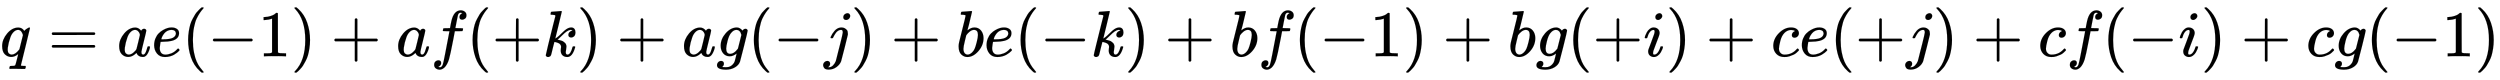
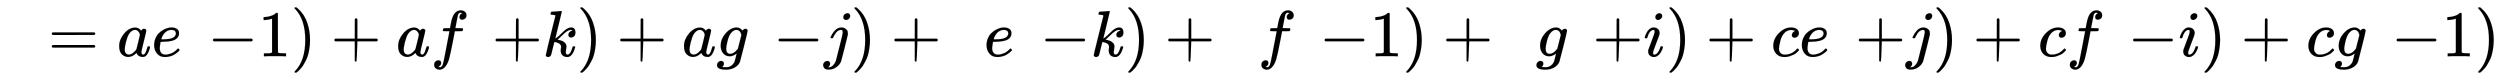
<svg xmlns="http://www.w3.org/2000/svg" xmlns:xlink="http://www.w3.org/1999/xlink" width="89.016ex" height="2.843ex" style="vertical-align: -0.838ex;" viewBox="0 -863.1 38326.1 1223.9" role="img" focusable="false" aria-labelledby="MathJax-SVG-1-Title">
  <title id="MathJax-SVG-1-Title">q equals a e left parenthesis negative 1 right parenthesis plus a f left parenthesis plus k right parenthesis plus a g left parenthesis negative j right parenthesis plus b e left parenthesis negative k right parenthesis plus b f left parenthesis negative 1 right parenthesis plus b g left parenthesis plus i right parenthesis plus c e left parenthesis plus j right parenthesis plus c f left parenthesis negative i right parenthesis plus c g left parenthesis negative 1 right parenthesis</title>
  <defs aria-hidden="true">
-     <path stroke-width="1" id="E1-MJMATHI-71" d="M33 157Q33 258 109 349T280 441Q340 441 372 389Q373 390 377 395T388 406T404 418Q438 442 450 442Q454 442 457 439T460 434Q460 425 391 149Q320 -135 320 -139Q320 -147 365 -148H390Q396 -156 396 -157T393 -175Q389 -188 383 -194H370Q339 -192 262 -192Q234 -192 211 -192T174 -192T157 -193Q143 -193 143 -185Q143 -182 145 -170Q149 -154 152 -151T172 -148Q220 -148 230 -141Q238 -136 258 -53T279 32Q279 33 272 29Q224 -10 172 -10Q117 -10 75 30T33 157ZM352 326Q329 405 277 405Q242 405 210 374T160 293Q131 214 119 129Q119 126 119 118T118 106Q118 61 136 44T179 26Q233 26 290 98L298 109L352 326Z" />
    <path stroke-width="1" id="E1-MJMAIN-3D" d="M56 347Q56 360 70 367H707Q722 359 722 347Q722 336 708 328L390 327H72Q56 332 56 347ZM56 153Q56 168 72 173H708Q722 163 722 153Q722 140 707 133H70Q56 140 56 153Z" />
    <path stroke-width="1" id="E1-MJMATHI-61" d="M33 157Q33 258 109 349T280 441Q331 441 370 392Q386 422 416 422Q429 422 439 414T449 394Q449 381 412 234T374 68Q374 43 381 35T402 26Q411 27 422 35Q443 55 463 131Q469 151 473 152Q475 153 483 153H487Q506 153 506 144Q506 138 501 117T481 63T449 13Q436 0 417 -8Q409 -10 393 -10Q359 -10 336 5T306 36L300 51Q299 52 296 50Q294 48 292 46Q233 -10 172 -10Q117 -10 75 30T33 157ZM351 328Q351 334 346 350T323 385T277 405Q242 405 210 374T160 293Q131 214 119 129Q119 126 119 118T118 106Q118 61 136 44T179 26Q217 26 254 59T298 110Q300 114 325 217T351 328Z" />
    <path stroke-width="1" id="E1-MJMATHI-65" d="M39 168Q39 225 58 272T107 350T174 402T244 433T307 442H310Q355 442 388 420T421 355Q421 265 310 237Q261 224 176 223Q139 223 138 221Q138 219 132 186T125 128Q125 81 146 54T209 26T302 45T394 111Q403 121 406 121Q410 121 419 112T429 98T420 82T390 55T344 24T281 -1T205 -11Q126 -11 83 42T39 168ZM373 353Q367 405 305 405Q272 405 244 391T199 357T170 316T154 280T149 261Q149 260 169 260Q282 260 327 284T373 353Z" />
-     <path stroke-width="1" id="E1-MJMAIN-28" d="M94 250Q94 319 104 381T127 488T164 576T202 643T244 695T277 729T302 750H315H319Q333 750 333 741Q333 738 316 720T275 667T226 581T184 443T167 250T184 58T225 -81T274 -167T316 -220T333 -241Q333 -250 318 -250H315H302L274 -226Q180 -141 137 -14T94 250Z" />
    <path stroke-width="1" id="E1-MJMAIN-2212" d="M84 237T84 250T98 270H679Q694 262 694 250T679 230H98Q84 237 84 250Z" />
    <path stroke-width="1" id="E1-MJMAIN-31" d="M213 578L200 573Q186 568 160 563T102 556H83V602H102Q149 604 189 617T245 641T273 663Q275 666 285 666Q294 666 302 660V361L303 61Q310 54 315 52T339 48T401 46H427V0H416Q395 3 257 3Q121 3 100 0H88V46H114Q136 46 152 46T177 47T193 50T201 52T207 57T213 61V578Z" />
    <path stroke-width="1" id="E1-MJMAIN-29" d="M60 749L64 750Q69 750 74 750H86L114 726Q208 641 251 514T294 250Q294 182 284 119T261 12T224 -76T186 -143T145 -194T113 -227T90 -246Q87 -249 86 -250H74Q66 -250 63 -250T58 -247T55 -238Q56 -237 66 -225Q221 -64 221 250T66 725Q56 737 55 738Q55 746 60 749Z" />
-     <path stroke-width="1" id="E1-MJMAIN-2B" d="M56 237T56 250T70 270H369V420L370 570Q380 583 389 583Q402 583 409 568V270H707Q722 262 722 250T707 230H409V-68Q401 -82 391 -82H389H387Q375 -82 369 -68V230H70Q56 237 56 250Z" />
+     <path stroke-width="1" id="E1-MJMAIN-2B" d="M56 237T56 250T70 270H369V420L370 570Q380 583 389 583Q402 583 409 568V270H707Q722 262 722 250T707 230H409Q401 -82 391 -82H389H387Q375 -82 369 -68V230H70Q56 237 56 250Z" />
    <path stroke-width="1" id="E1-MJMATHI-66" d="M118 -162Q120 -162 124 -164T135 -167T147 -168Q160 -168 171 -155T187 -126Q197 -99 221 27T267 267T289 382V385H242Q195 385 192 387Q188 390 188 397L195 425Q197 430 203 430T250 431Q298 431 298 432Q298 434 307 482T319 540Q356 705 465 705Q502 703 526 683T550 630Q550 594 529 578T487 561Q443 561 443 603Q443 622 454 636T478 657L487 662Q471 668 457 668Q445 668 434 658T419 630Q412 601 403 552T387 469T380 433Q380 431 435 431Q480 431 487 430T498 424Q499 420 496 407T491 391Q489 386 482 386T428 385H372L349 263Q301 15 282 -47Q255 -132 212 -173Q175 -205 139 -205Q107 -205 81 -186T55 -132Q55 -95 76 -78T118 -61Q162 -61 162 -103Q162 -122 151 -136T127 -157L118 -162Z" />
    <path stroke-width="1" id="E1-MJMATHI-6B" d="M121 647Q121 657 125 670T137 683Q138 683 209 688T282 694Q294 694 294 686Q294 679 244 477Q194 279 194 272Q213 282 223 291Q247 309 292 354T362 415Q402 442 438 442Q468 442 485 423T503 369Q503 344 496 327T477 302T456 291T438 288Q418 288 406 299T394 328Q394 353 410 369T442 390L458 393Q446 405 434 405H430Q398 402 367 380T294 316T228 255Q230 254 243 252T267 246T293 238T320 224T342 206T359 180T365 147Q365 130 360 106T354 66Q354 26 381 26Q429 26 459 145Q461 153 479 153H483Q499 153 499 144Q499 139 496 130Q455 -11 378 -11Q333 -11 305 15T277 90Q277 108 280 121T283 145Q283 167 269 183T234 206T200 217T182 220H180Q168 178 159 139T145 81T136 44T129 20T122 7T111 -2Q98 -11 83 -11Q66 -11 57 -1T48 16Q48 26 85 176T158 471L195 616Q196 629 188 632T149 637H144Q134 637 131 637T124 640T121 647Z" />
    <path stroke-width="1" id="E1-MJMATHI-67" d="M311 43Q296 30 267 15T206 0Q143 0 105 45T66 160Q66 265 143 353T314 442Q361 442 401 394L404 398Q406 401 409 404T418 412T431 419T447 422Q461 422 470 413T480 394Q480 379 423 152T363 -80Q345 -134 286 -169T151 -205Q10 -205 10 -137Q10 -111 28 -91T74 -71Q89 -71 102 -80T116 -111Q116 -121 114 -130T107 -144T99 -154T92 -162L90 -164H91Q101 -167 151 -167Q189 -167 211 -155Q234 -144 254 -122T282 -75Q288 -56 298 -13Q311 35 311 43ZM384 328L380 339Q377 350 375 354T369 368T359 382T346 393T328 402T306 405Q262 405 221 352Q191 313 171 233T151 117Q151 38 213 38Q269 38 323 108L331 118L384 328Z" />
    <path stroke-width="1" id="E1-MJMATHI-6A" d="M297 596Q297 627 318 644T361 661Q378 661 389 651T403 623Q403 595 384 576T340 557Q322 557 310 567T297 596ZM288 376Q288 405 262 405Q240 405 220 393T185 362T161 325T144 293L137 279Q135 278 121 278H107Q101 284 101 286T105 299Q126 348 164 391T252 441Q253 441 260 441T272 442Q296 441 316 432Q341 418 354 401T367 348V332L318 133Q267 -67 264 -75Q246 -125 194 -164T75 -204Q25 -204 7 -183T-12 -137Q-12 -110 7 -91T53 -71Q70 -71 82 -81T95 -112Q95 -148 63 -167Q69 -168 77 -168Q111 -168 139 -140T182 -74L193 -32Q204 11 219 72T251 197T278 308T289 365Q289 372 288 376Z" />
-     <path stroke-width="1" id="E1-MJMATHI-62" d="M73 647Q73 657 77 670T89 683Q90 683 161 688T234 694Q246 694 246 685T212 542Q204 508 195 472T180 418L176 399Q176 396 182 402Q231 442 283 442Q345 442 383 396T422 280Q422 169 343 79T173 -11Q123 -11 82 27T40 150V159Q40 180 48 217T97 414Q147 611 147 623T109 637Q104 637 101 637H96Q86 637 83 637T76 640T73 647ZM336 325V331Q336 405 275 405Q258 405 240 397T207 376T181 352T163 330L157 322L136 236Q114 150 114 114Q114 66 138 42Q154 26 178 26Q211 26 245 58Q270 81 285 114T318 219Q336 291 336 325Z" />
    <path stroke-width="1" id="E1-MJMATHI-69" d="M184 600Q184 624 203 642T247 661Q265 661 277 649T290 619Q290 596 270 577T226 557Q211 557 198 567T184 600ZM21 287Q21 295 30 318T54 369T98 420T158 442Q197 442 223 419T250 357Q250 340 236 301T196 196T154 83Q149 61 149 51Q149 26 166 26Q175 26 185 29T208 43T235 78T260 137Q263 149 265 151T282 153Q302 153 302 143Q302 135 293 112T268 61T223 11T161 -11Q129 -11 102 10T74 74Q74 91 79 106T122 220Q160 321 166 341T173 380Q173 404 156 404H154Q124 404 99 371T61 287Q60 286 59 284T58 281T56 279T53 278T49 278T41 278H27Q21 284 21 287Z" />
    <path stroke-width="1" id="E1-MJMATHI-63" d="M34 159Q34 268 120 355T306 442Q362 442 394 418T427 355Q427 326 408 306T360 285Q341 285 330 295T319 325T330 359T352 380T366 386H367Q367 388 361 392T340 400T306 404Q276 404 249 390Q228 381 206 359Q162 315 142 235T121 119Q121 73 147 50Q169 26 205 26H209Q321 26 394 111Q403 121 406 121Q410 121 419 112T429 98T420 83T391 55T346 25T282 0T202 -11Q127 -11 81 37T34 159Z" />
  </defs>
  <g stroke="currentColor" fill="currentColor" stroke-width="0" transform="matrix(1 0 0 -1 0 0)" aria-hidden="true">
    <use xlink:href="#E1-MJMATHI-71" x="0" y="0" />
    <use xlink:href="#E1-MJMAIN-3D" x="738" y="0" />
    <use xlink:href="#E1-MJMATHI-61" x="1794" y="0" />
    <use xlink:href="#E1-MJMATHI-65" x="2324" y="0" />
    <use xlink:href="#E1-MJMAIN-28" x="2790" y="0" />
    <use xlink:href="#E1-MJMAIN-2212" x="3180" y="0" />
    <use xlink:href="#E1-MJMAIN-31" x="3958" y="0" />
    <use xlink:href="#E1-MJMAIN-29" x="4459" y="0" />
    <use xlink:href="#E1-MJMAIN-2B" x="5070" y="0" />
    <use xlink:href="#E1-MJMATHI-61" x="6071" y="0" />
    <use xlink:href="#E1-MJMATHI-66" x="6601" y="0" />
    <use xlink:href="#E1-MJMAIN-28" x="7151" y="0" />
    <use xlink:href="#E1-MJMAIN-2B" x="7541" y="0" />
    <use xlink:href="#E1-MJMATHI-6B" x="8319" y="0" />
    <use xlink:href="#E1-MJMAIN-29" x="8841" y="0" />
    <use xlink:href="#E1-MJMAIN-2B" x="9452" y="0" />
    <use xlink:href="#E1-MJMATHI-61" x="10453" y="0" />
    <use xlink:href="#E1-MJMATHI-67" x="10982" y="0" />
    <use xlink:href="#E1-MJMAIN-28" x="11463" y="0" />
    <use xlink:href="#E1-MJMAIN-2212" x="11852" y="0" />
    <use xlink:href="#E1-MJMATHI-6A" x="12631" y="0" />
    <use xlink:href="#E1-MJMAIN-29" x="13043" y="0" />
    <use xlink:href="#E1-MJMAIN-2B" x="13655" y="0" />
    <use xlink:href="#E1-MJMATHI-62" x="14656" y="0" />
    <use xlink:href="#E1-MJMATHI-65" x="15085" y="0" />
    <use xlink:href="#E1-MJMAIN-28" x="15552" y="0" />
    <use xlink:href="#E1-MJMAIN-2212" x="15941" y="0" />
    <use xlink:href="#E1-MJMATHI-6B" x="16720" y="0" />
    <use xlink:href="#E1-MJMAIN-29" x="17241" y="0" />
    <use xlink:href="#E1-MJMAIN-2B" x="17853" y="0" />
    <use xlink:href="#E1-MJMATHI-62" x="18854" y="0" />
    <use xlink:href="#E1-MJMATHI-66" x="19283" y="0" />
    <use xlink:href="#E1-MJMAIN-28" x="19834" y="0" />
    <use xlink:href="#E1-MJMAIN-2212" x="20223" y="0" />
    <use xlink:href="#E1-MJMAIN-31" x="21002" y="0" />
    <use xlink:href="#E1-MJMAIN-29" x="21502" y="0" />
    <use xlink:href="#E1-MJMAIN-2B" x="22114" y="0" />
    <use xlink:href="#E1-MJMATHI-62" x="23115" y="0" />
    <use xlink:href="#E1-MJMATHI-67" x="23544" y="0" />
    <use xlink:href="#E1-MJMAIN-28" x="24025" y="0" />
    <use xlink:href="#E1-MJMAIN-2B" x="24414" y="0" />
    <use xlink:href="#E1-MJMATHI-69" x="25193" y="0" />
    <use xlink:href="#E1-MJMAIN-29" x="25538" y="0" />
    <use xlink:href="#E1-MJMAIN-2B" x="26150" y="0" />
    <use xlink:href="#E1-MJMATHI-63" x="27151" y="0" />
    <use xlink:href="#E1-MJMATHI-65" x="27584" y="0" />
    <use xlink:href="#E1-MJMAIN-28" x="28051" y="0" />
    <use xlink:href="#E1-MJMAIN-2B" x="28440" y="0" />
    <use xlink:href="#E1-MJMATHI-6A" x="29219" y="0" />
    <use xlink:href="#E1-MJMAIN-29" x="29631" y="0" />
    <use xlink:href="#E1-MJMAIN-2B" x="30243" y="0" />
    <use xlink:href="#E1-MJMATHI-63" x="31244" y="0" />
    <use xlink:href="#E1-MJMATHI-66" x="31677" y="0" />
    <use xlink:href="#E1-MJMAIN-28" x="32228" y="0" />
    <use xlink:href="#E1-MJMAIN-2212" x="32617" y="0" />
    <use xlink:href="#E1-MJMATHI-69" x="33396" y="0" />
    <use xlink:href="#E1-MJMAIN-29" x="33741" y="0" />
    <use xlink:href="#E1-MJMAIN-2B" x="34353" y="0" />
    <use xlink:href="#E1-MJMATHI-63" x="35354" y="0" />
    <use xlink:href="#E1-MJMATHI-67" x="35787" y="0" />
    <use xlink:href="#E1-MJMAIN-28" x="36268" y="0" />
    <use xlink:href="#E1-MJMAIN-2212" x="36657" y="0" />
    <use xlink:href="#E1-MJMAIN-31" x="37436" y="0" />
    <use xlink:href="#E1-MJMAIN-29" x="37936" y="0" />
  </g>
</svg>